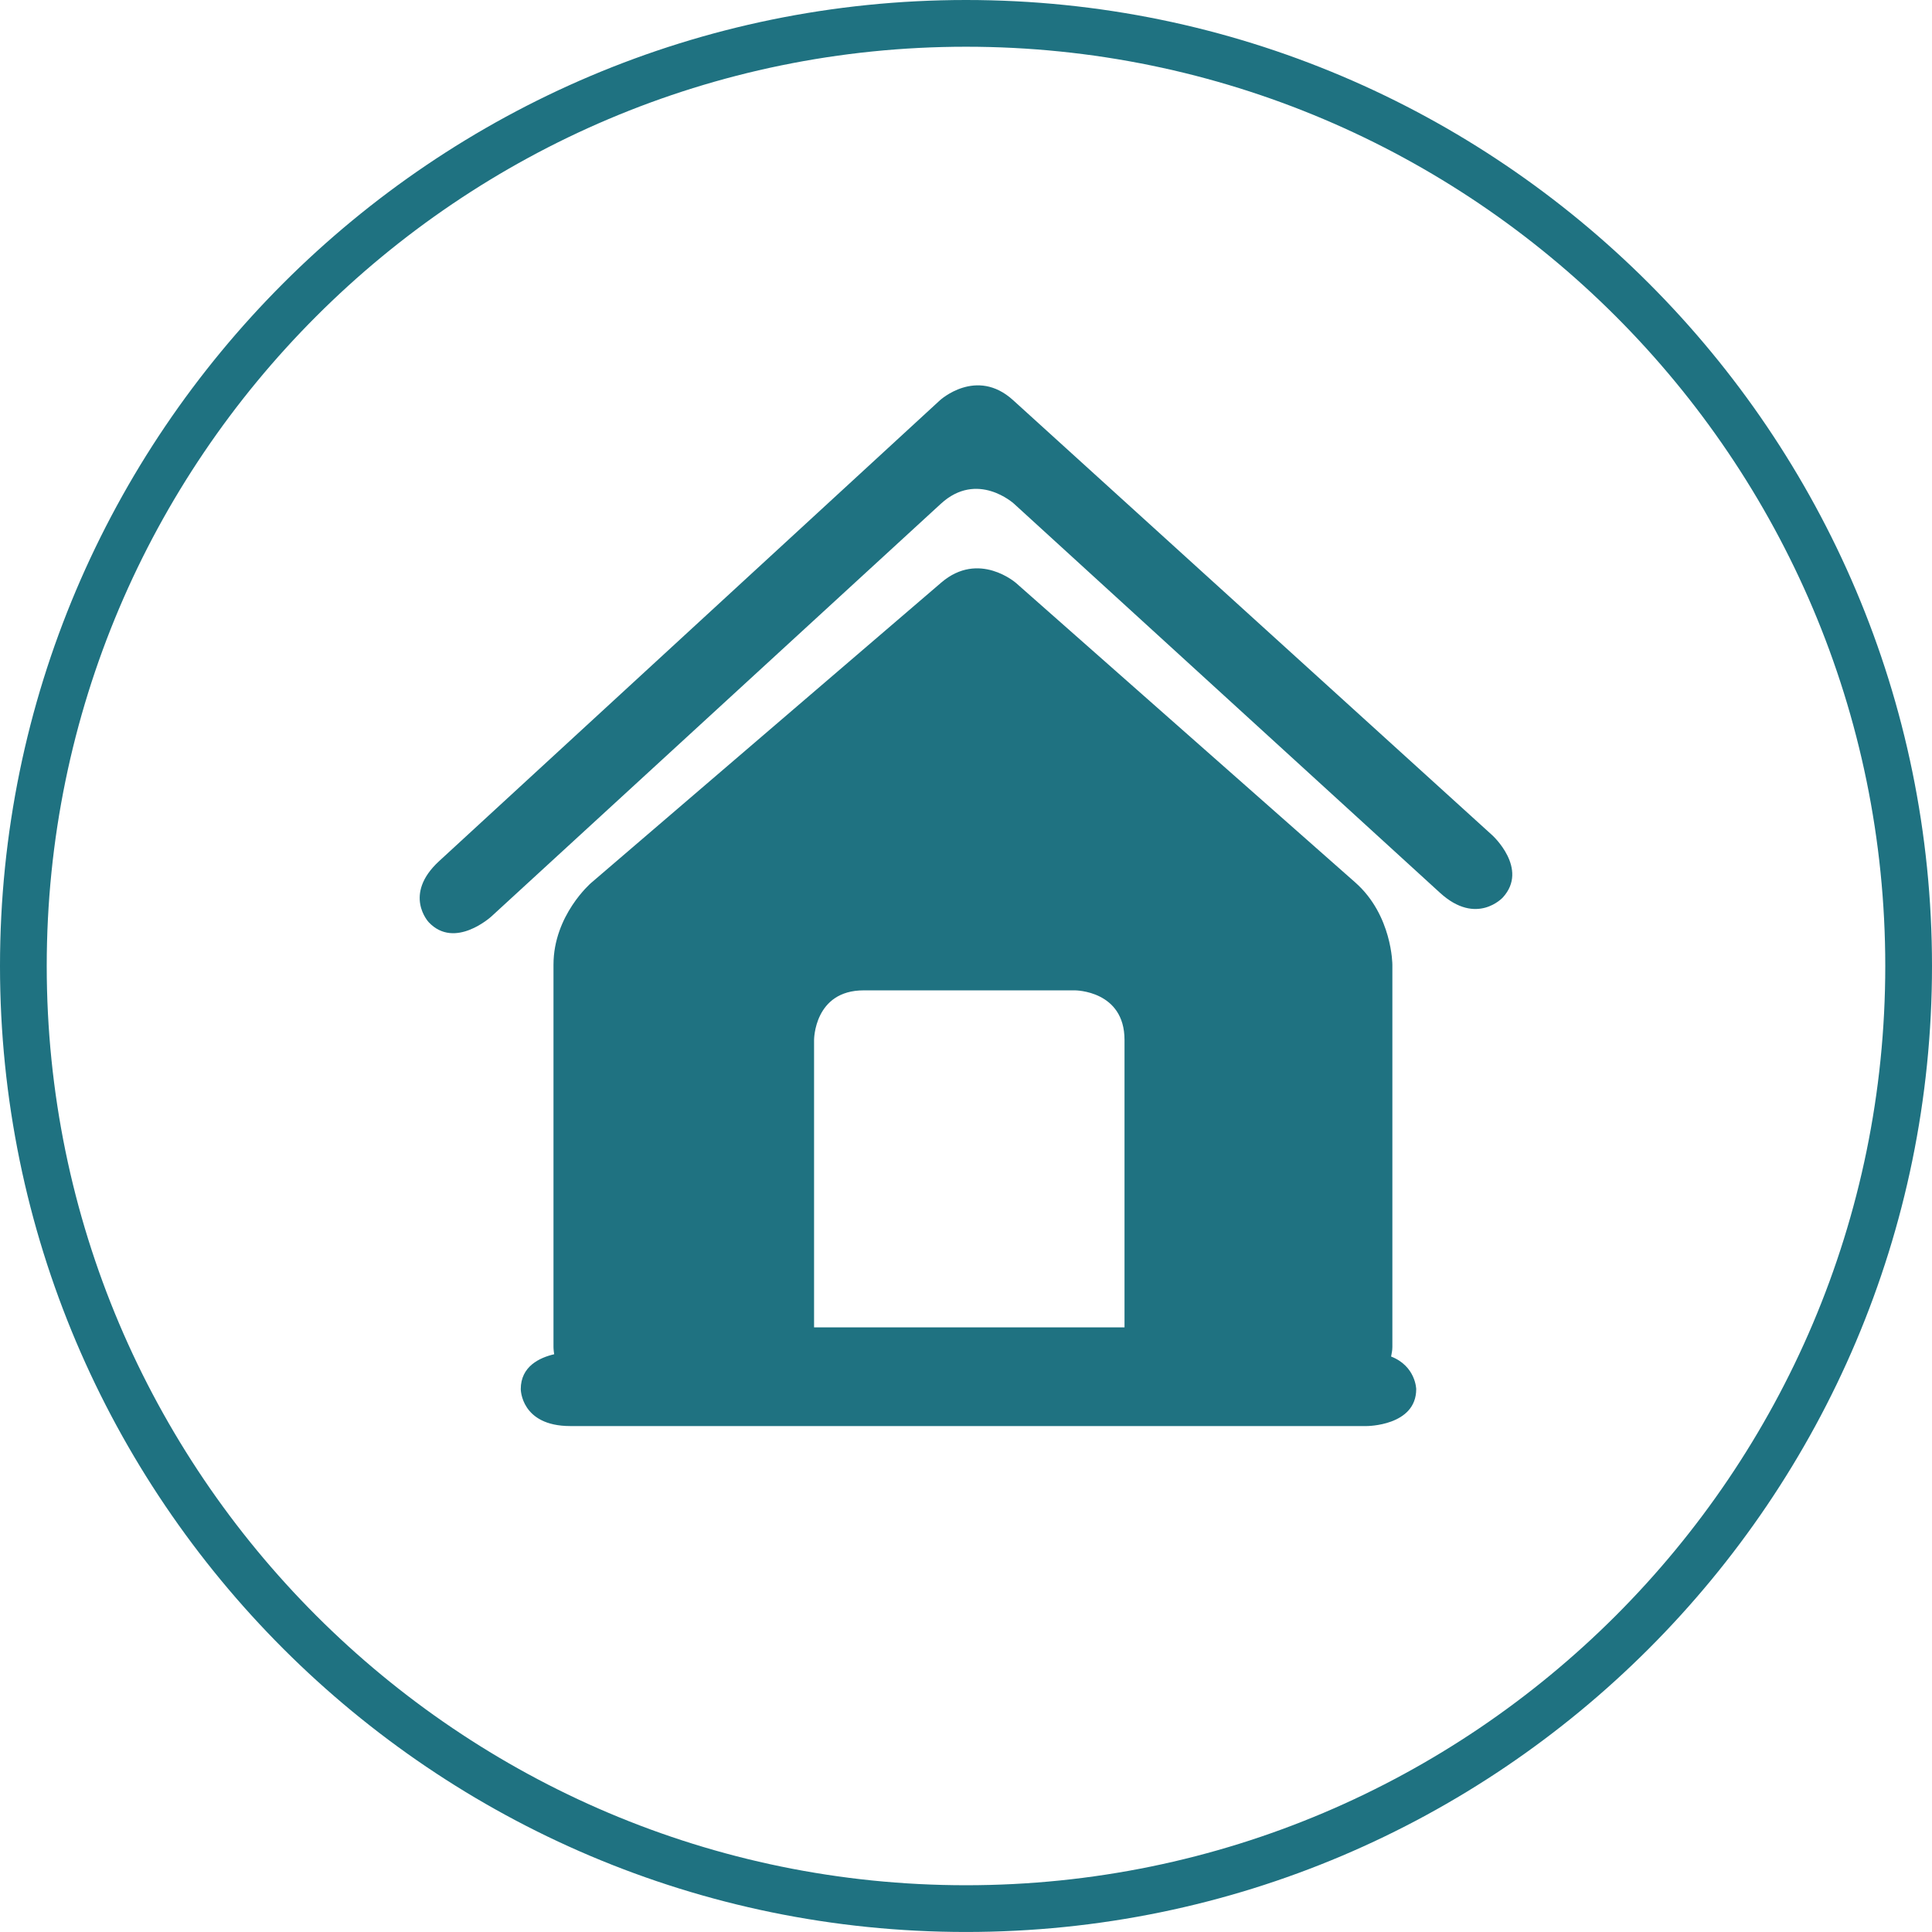
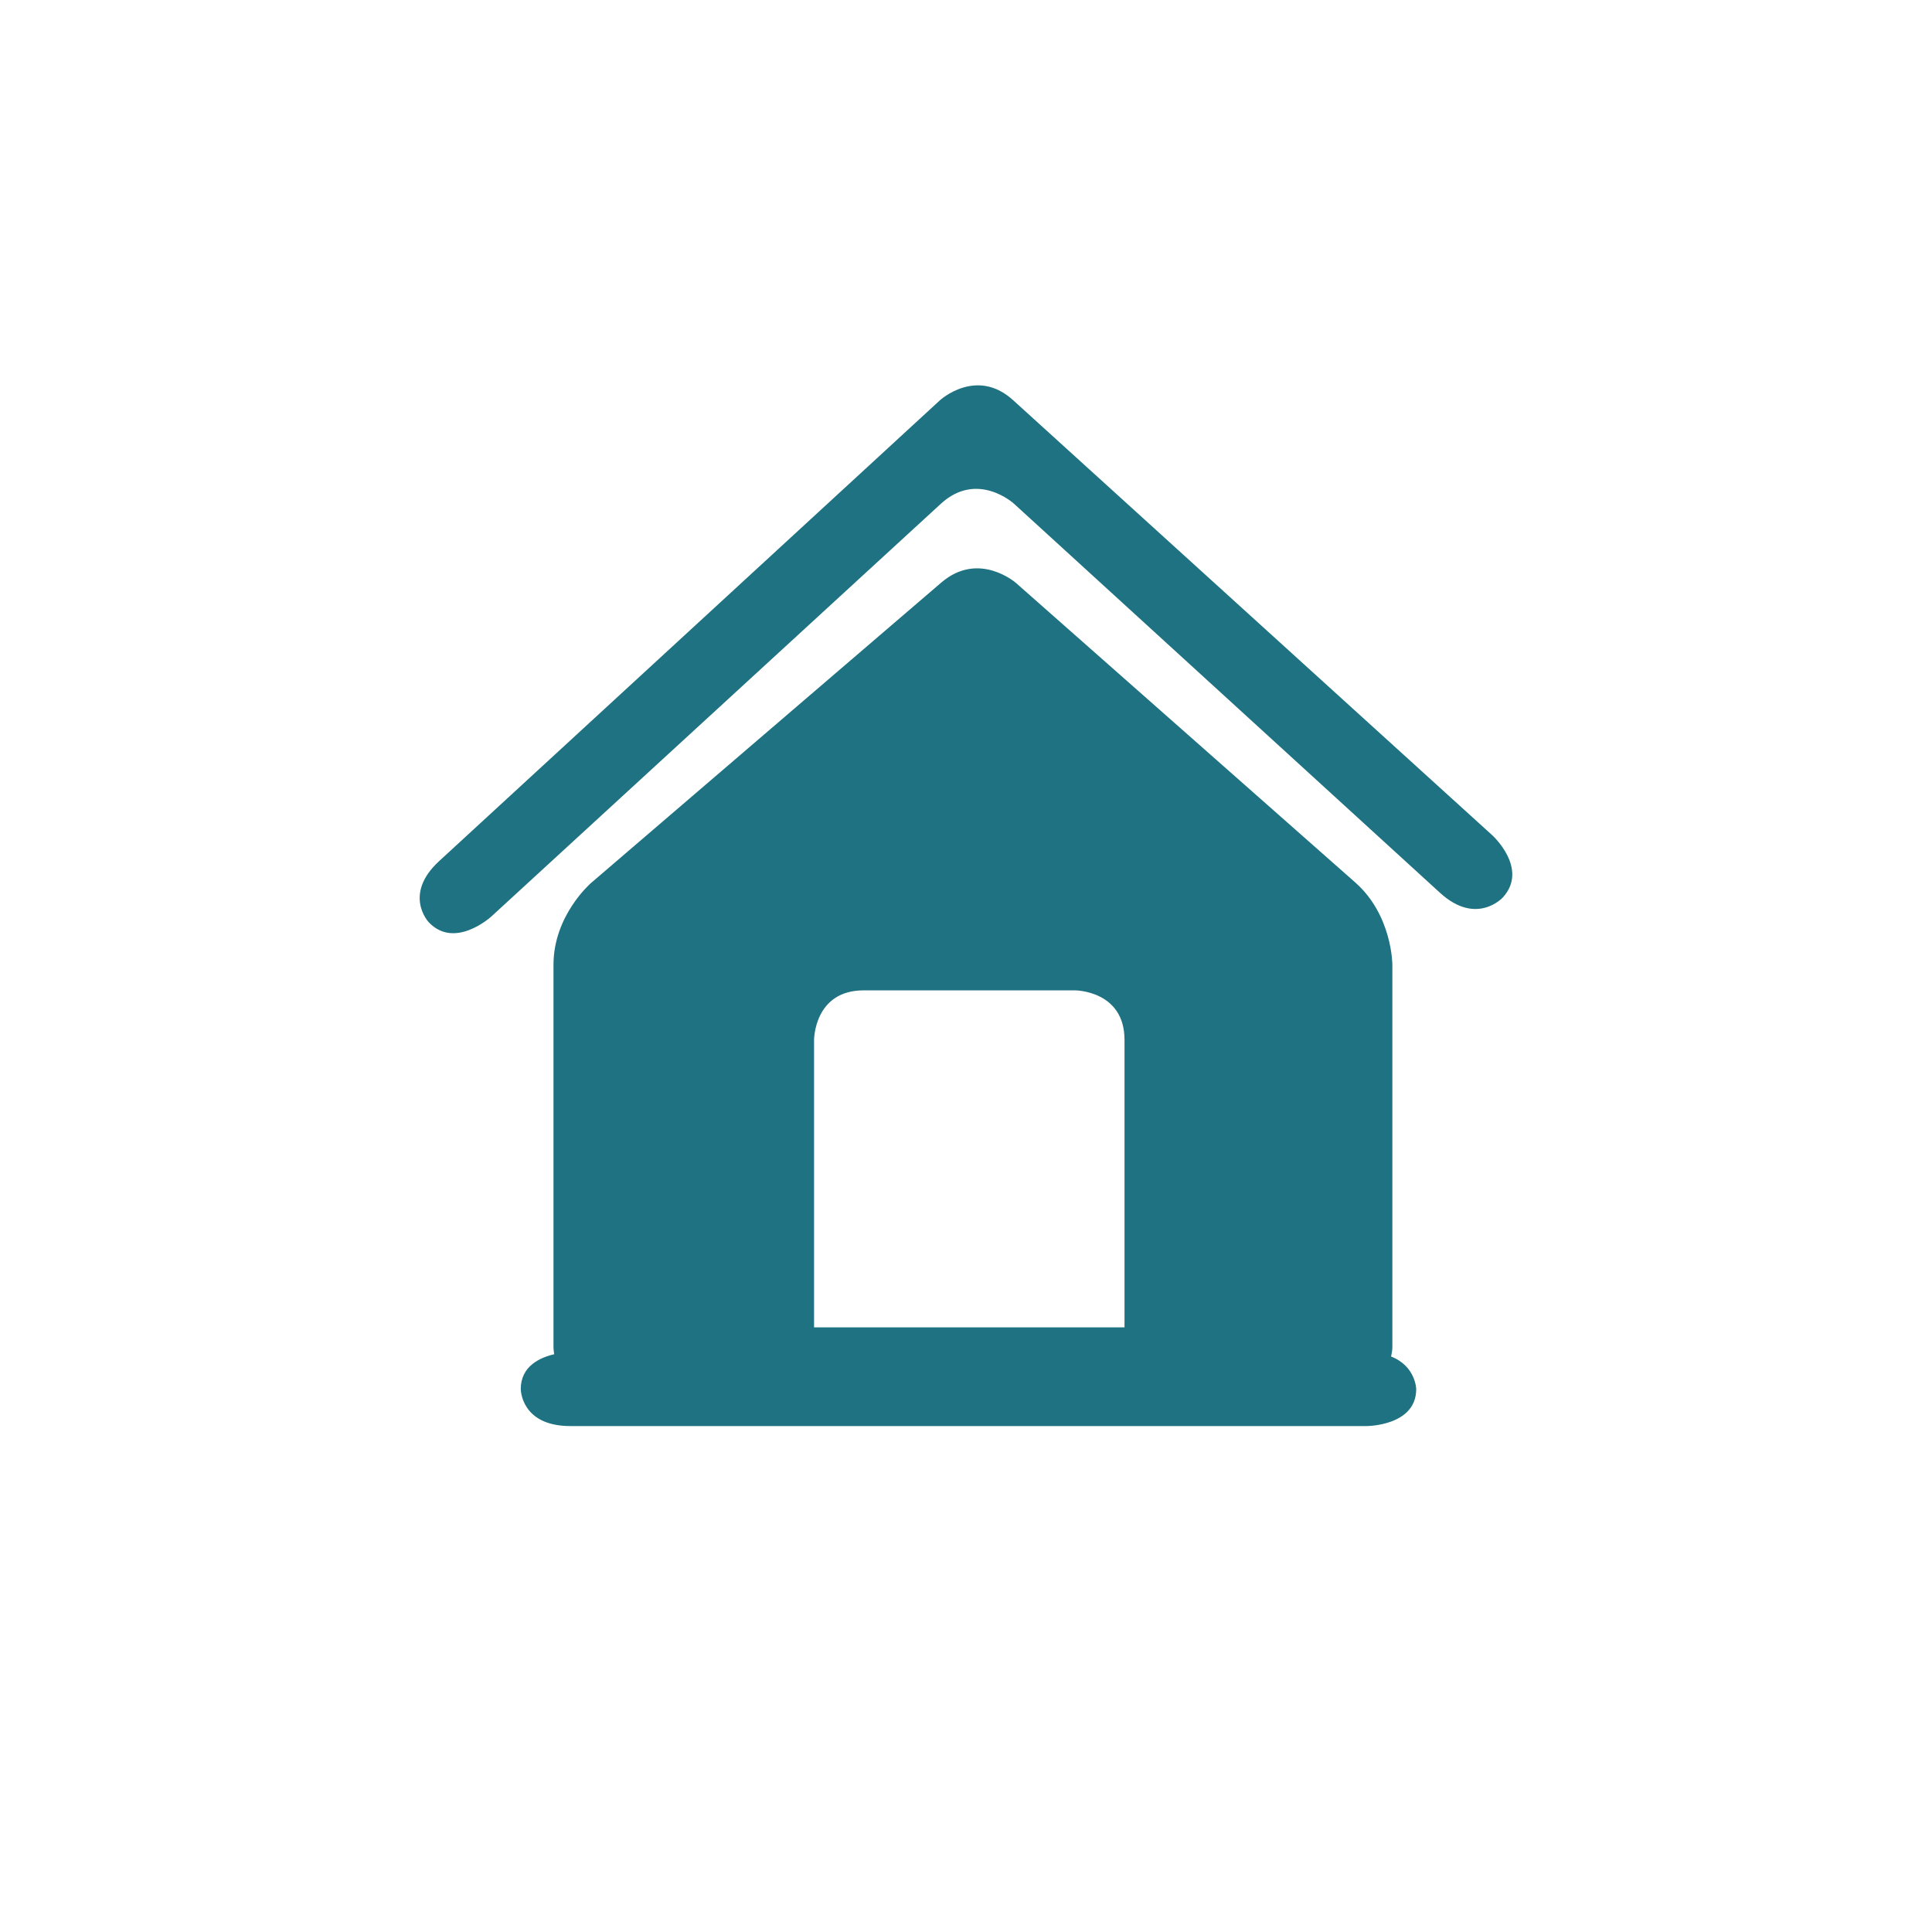
<svg xmlns="http://www.w3.org/2000/svg" width="64" height="63.999" viewBox="0 0 64 63.999">
-   <path fill="#1F7281" d="M32.001 63.999C14.356 63.999 0 49.645 0 32S14.356 0 32.001 0C49.646 0 64 14.355 64 32S49.646 63.999 32.001 63.999zm0-62.451C15.209 1.548 1.548 15.208 1.548 32c0 16.79 13.661 30.451 30.453 30.451 16.791 0 30.451-13.661 30.451-30.451 0-16.792-13.66-30.452-30.451-30.452z" />
  <path fill="#1F7281" d="M37.251 34.448v9.523H26.967v-9.523s0-1.641 1.643-1.641h7.001c-.001 0 1.64 0 1.64 1.641m-20 11.568s0 1.224 1.641 1.224h26.381s1.641 0 1.641-1.224c0 0-.014-.76-.832-1.079.017-.102.042-.195.042-.313V31.958s0-1.641-1.23-2.726L33.66 19.315s-1.232-1.086-2.478-.018L19.58 29.249s-1.245 1.069-1.245 2.709v12.665s0 .098.023.238c-.48.112-1.107.398-1.107 1.155m32.185-18.345L33.558 13.254c-1.216-1.104-2.423.007-2.423.007l-16.59 15.266c-1.208 1.112-.341 2.025-.341 2.025.867.915 2.076-.195 2.076-.195l14.887-13.669c1.209-1.11 2.421-.003 2.421-.003l14.116 12.892c1.213 1.107 2.081.151 2.081.151.866-.953-.349-2.057-.349-2.057" />
</svg>